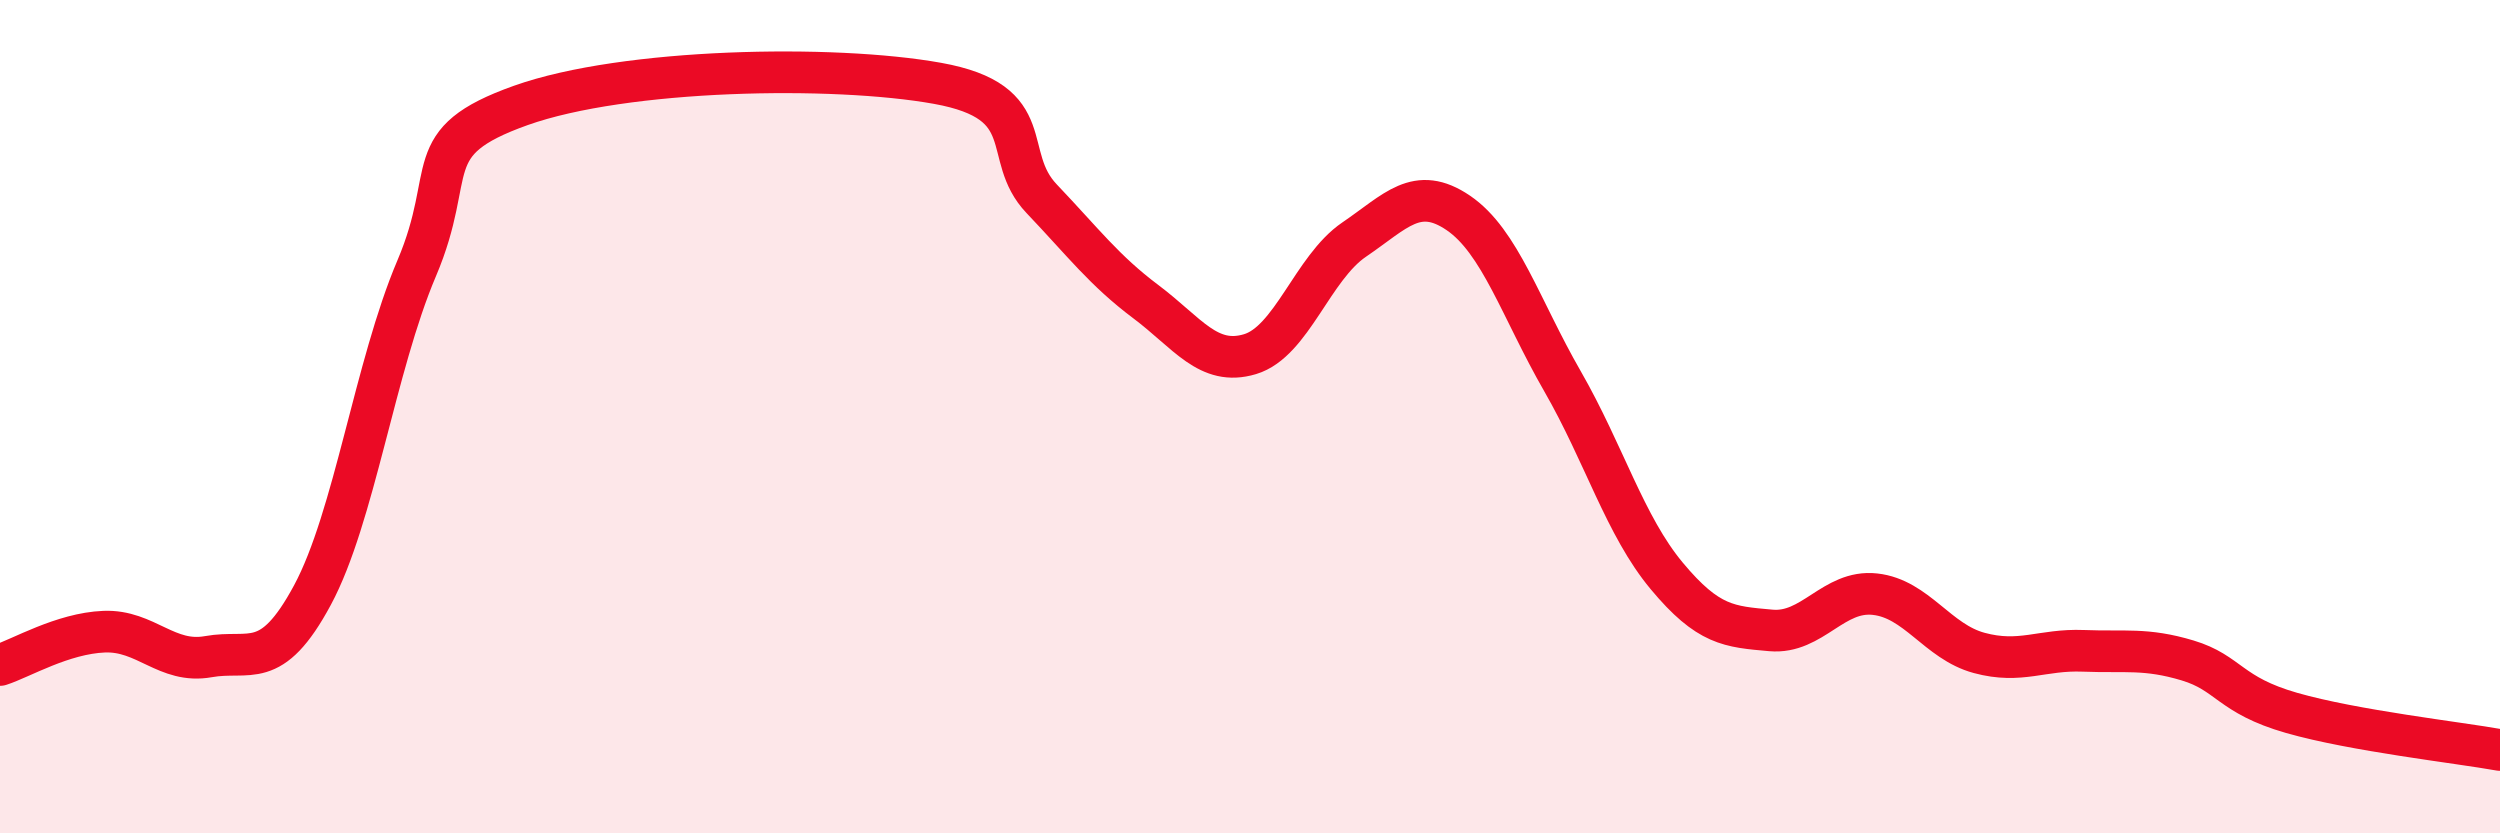
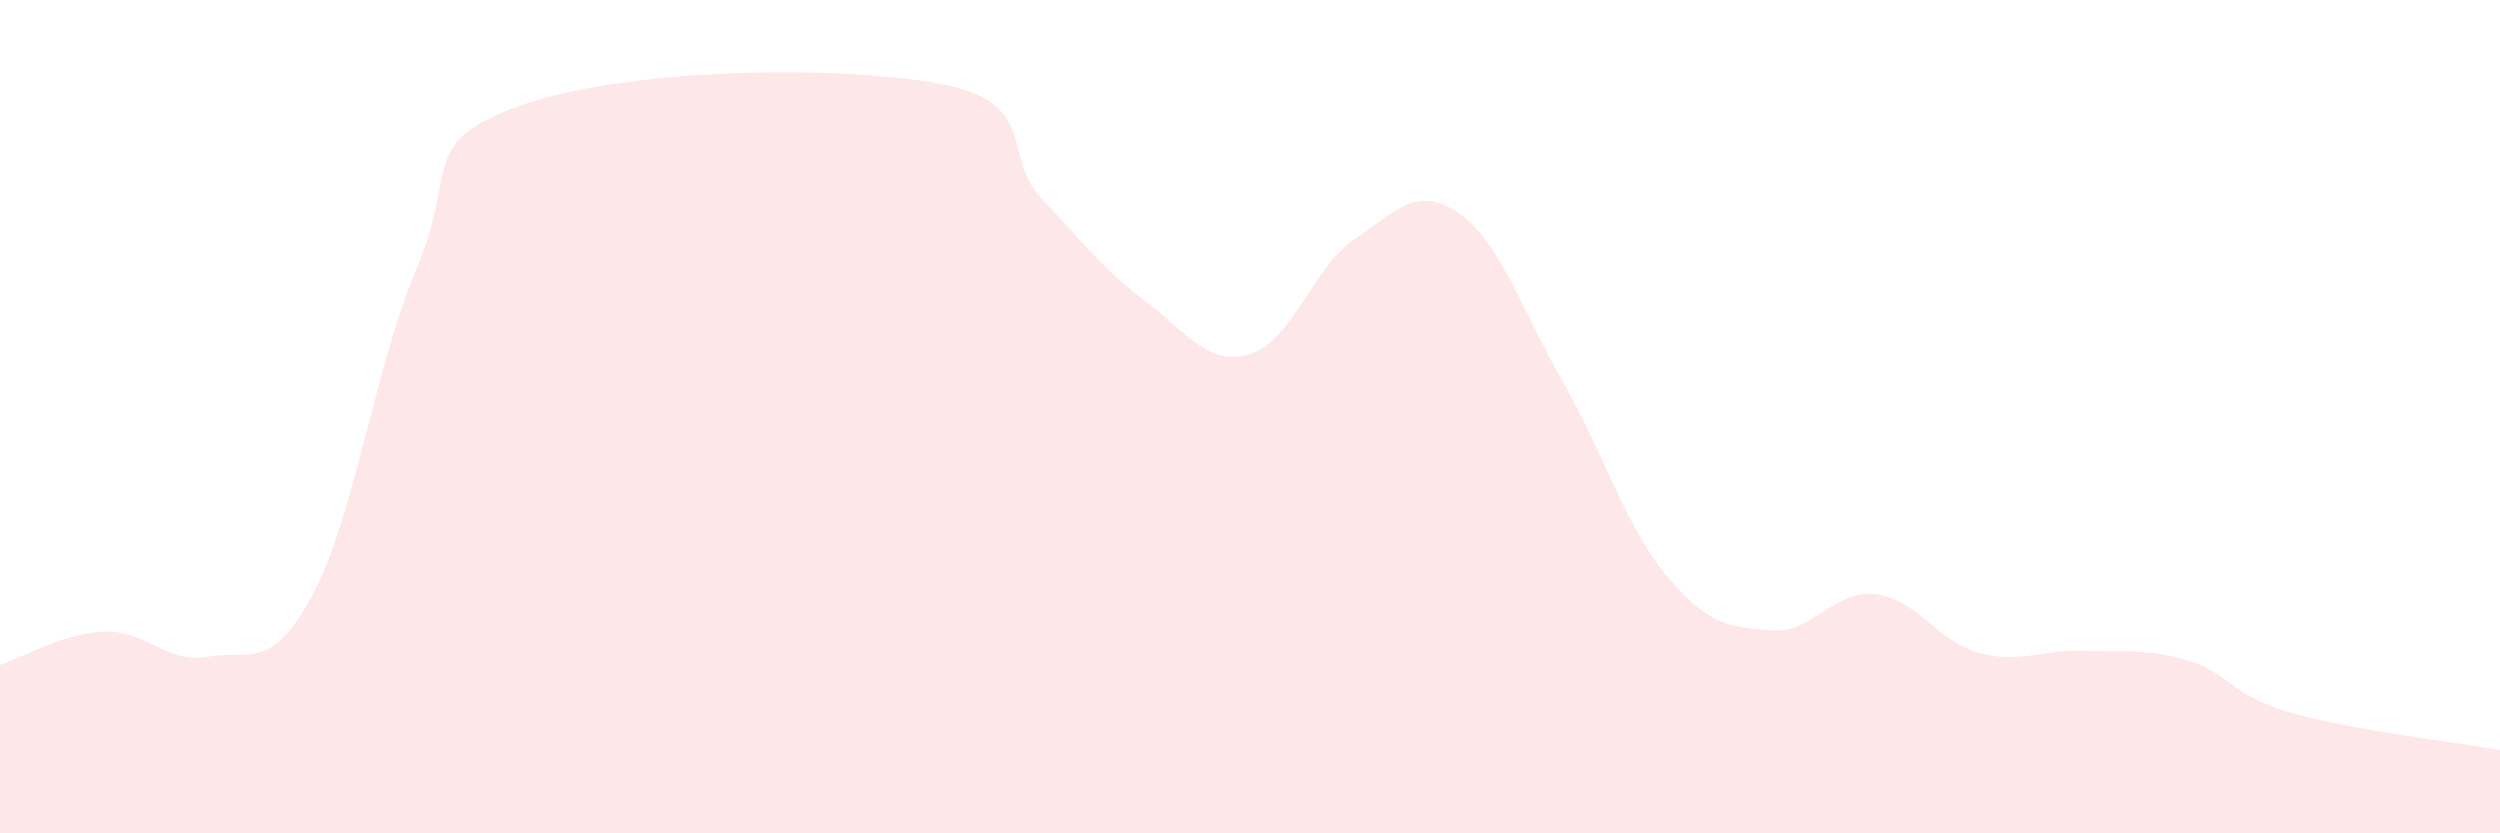
<svg xmlns="http://www.w3.org/2000/svg" width="60" height="20" viewBox="0 0 60 20">
  <path d="M 0,15.96 C 0.5,15.8 1.5,15.2 2.5,15.16 C 3.5,15.12 4,15.94 5,15.76 C 6,15.58 6.5,16.14 7.5,14.28 C 8.5,12.42 9,8.79 10,6.44 C 11,4.09 10,3.42 12.5,2.53 C 15,1.64 20,1.55 22.5,2 C 25,2.45 24,3.72 25,4.77 C 26,5.82 26.5,6.49 27.5,7.24 C 28.5,7.99 29,8.8 30,8.5 C 31,8.2 31.5,6.43 32.5,5.75 C 33.5,5.07 34,4.43 35,5.11 C 36,5.79 36.5,7.41 37.5,9.15 C 38.5,10.89 39,12.62 40,13.82 C 41,15.02 41.5,15.04 42.5,15.13 C 43.5,15.22 44,14.15 45,14.26 C 46,14.37 46.5,15.4 47.5,15.67 C 48.5,15.94 49,15.58 50,15.62 C 51,15.66 51.5,15.55 52.5,15.85 C 53.5,16.15 53.5,16.68 55,17.11 C 56.5,17.54 59,17.82 60,18L60 20L0 20Z" fill="#EB0A25" opacity="0.1" stroke-linecap="round" stroke-linejoin="round" />
-   <path d="M 0,15.96 C 0.5,15.8 1.5,15.2 2.5,15.16 C 3.5,15.12 4,15.94 5,15.76 C 6,15.58 6.5,16.14 7.5,14.28 C 8.5,12.42 9,8.79 10,6.44 C 11,4.09 10,3.42 12.5,2.53 C 15,1.64 20,1.55 22.5,2 C 25,2.45 24,3.72 25,4.77 C 26,5.82 26.5,6.49 27.5,7.24 C 28.5,7.99 29,8.8 30,8.5 C 31,8.2 31.5,6.43 32.5,5.75 C 33.5,5.07 34,4.43 35,5.11 C 36,5.79 36.5,7.41 37.5,9.15 C 38.5,10.89 39,12.62 40,13.82 C 41,15.02 41.5,15.04 42.5,15.13 C 43.5,15.22 44,14.15 45,14.26 C 46,14.37 46.5,15.4 47.5,15.67 C 48.5,15.94 49,15.58 50,15.62 C 51,15.66 51.5,15.55 52.5,15.85 C 53.5,16.15 53.5,16.68 55,17.11 C 56.5,17.54 59,17.82 60,18" stroke="#EB0A25" stroke-width="1" fill="none" stroke-linecap="round" stroke-linejoin="round" />
</svg>